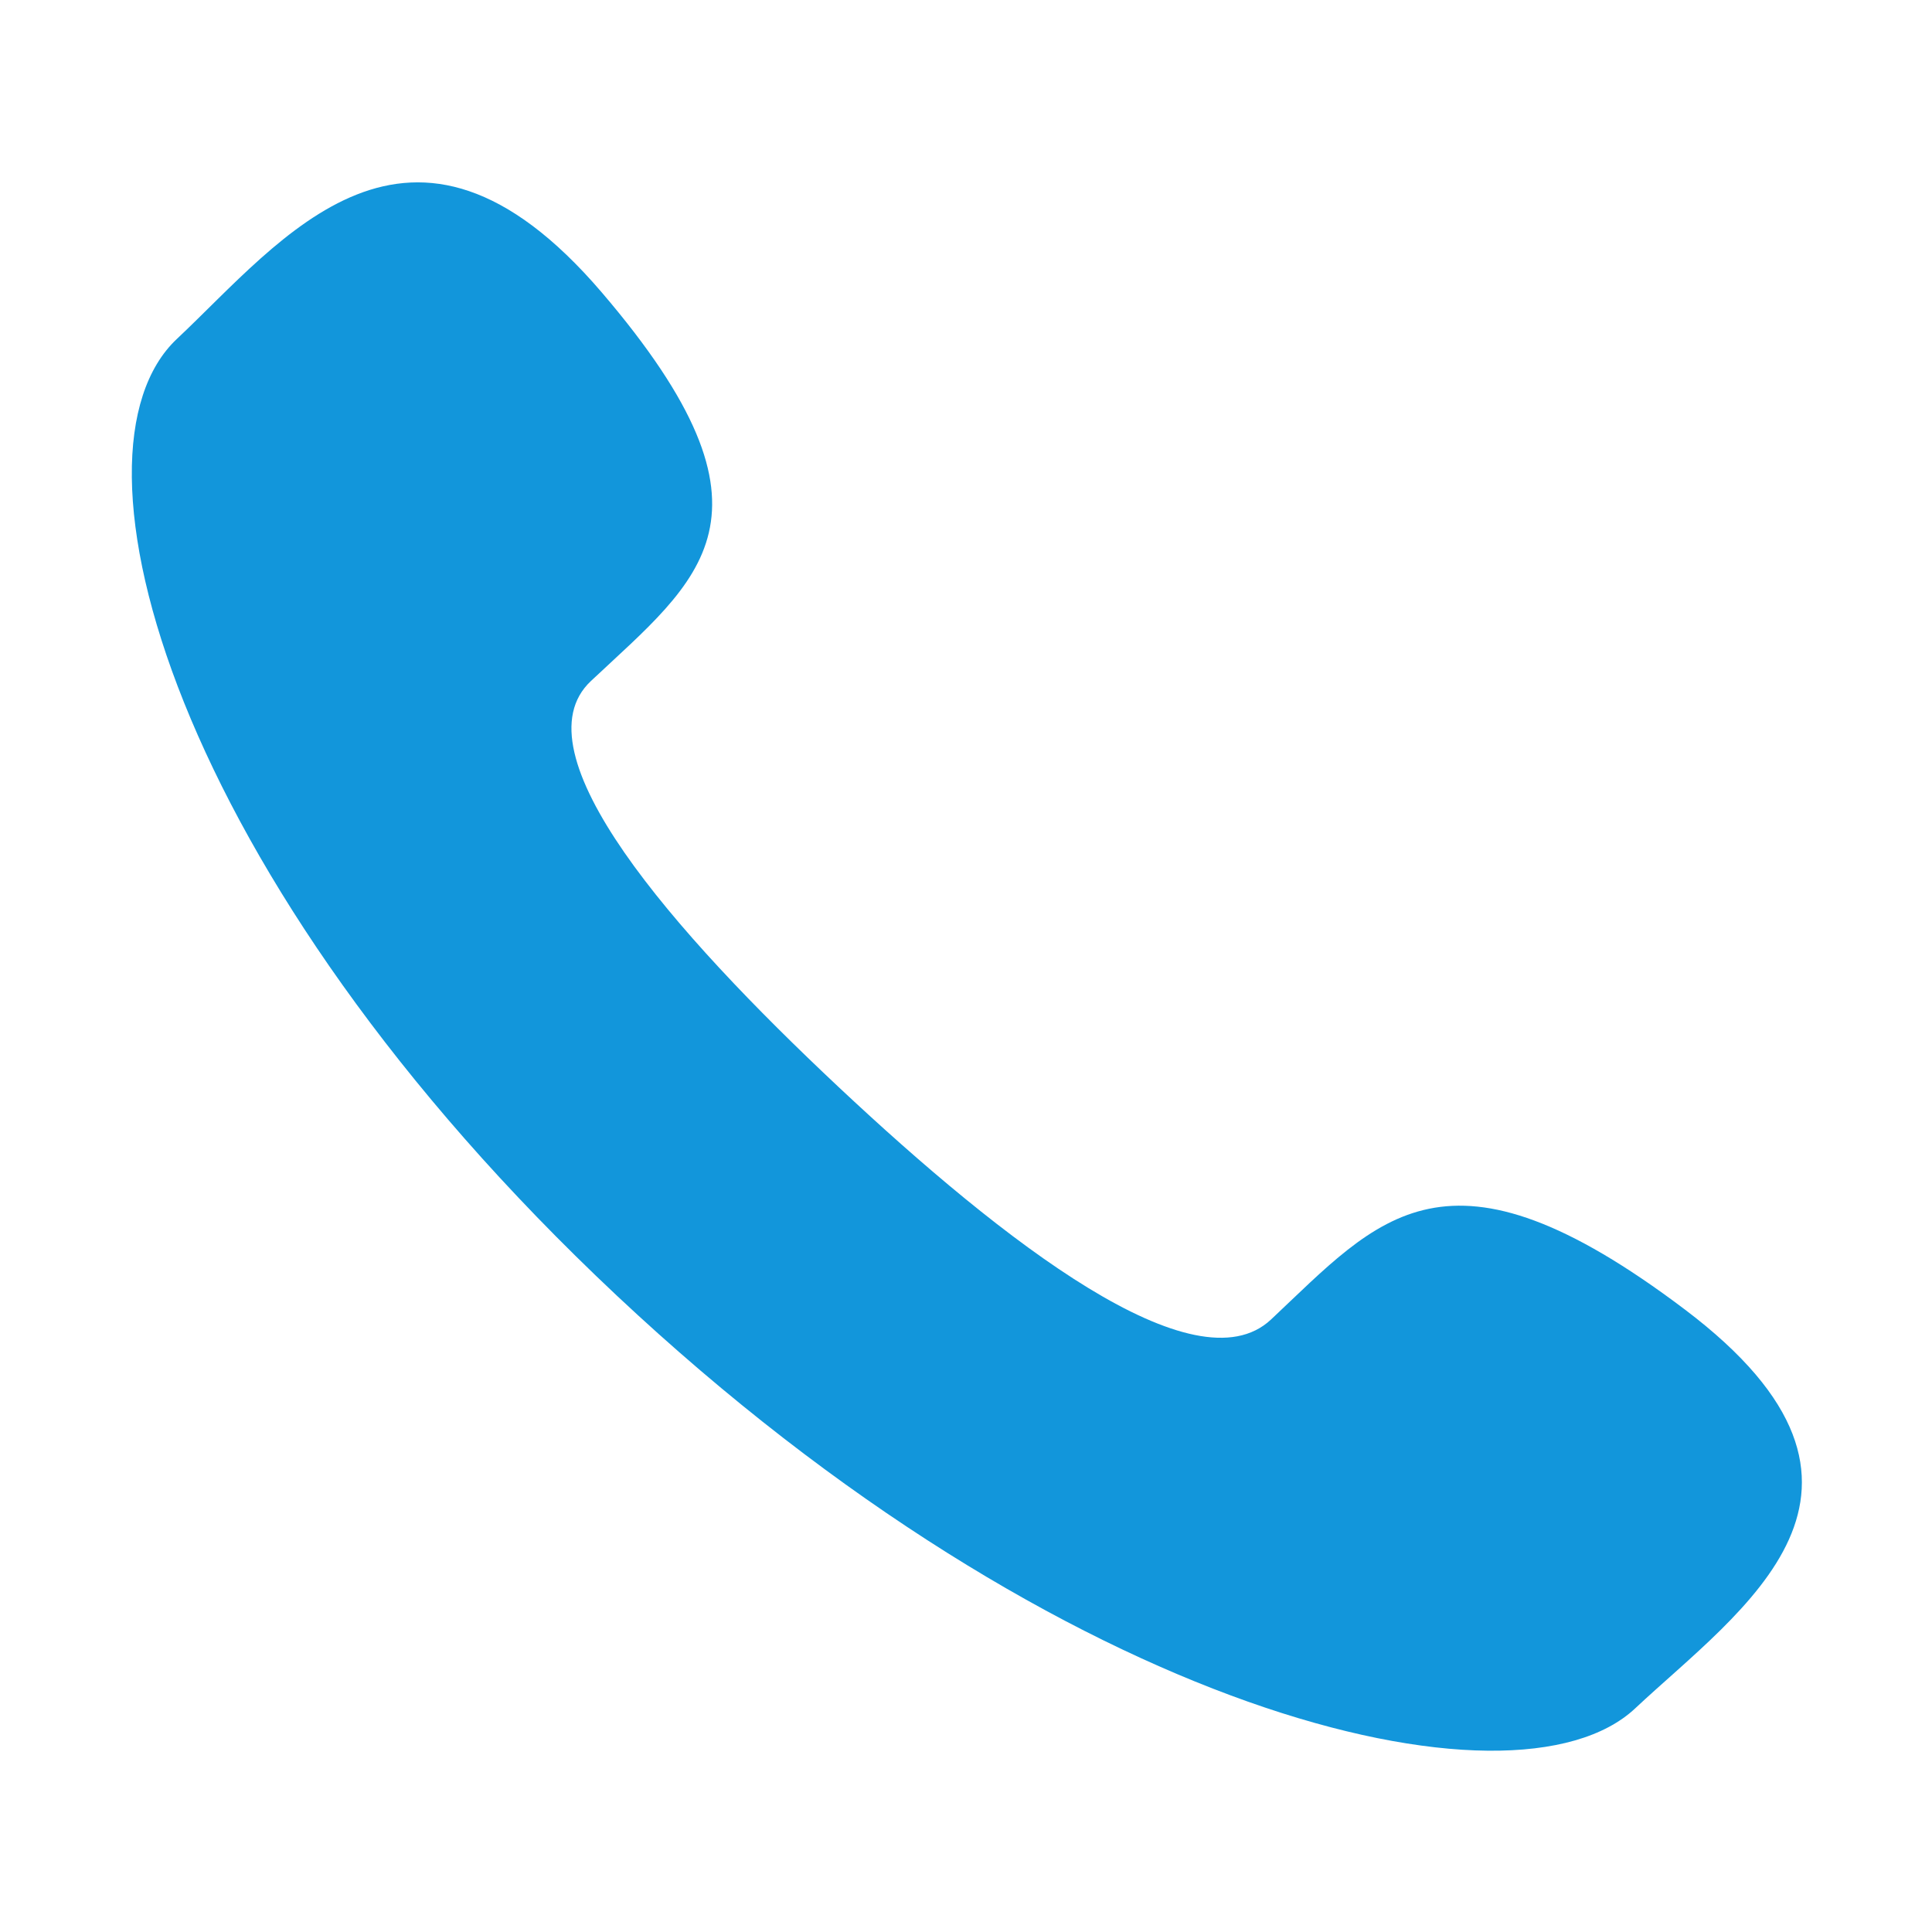
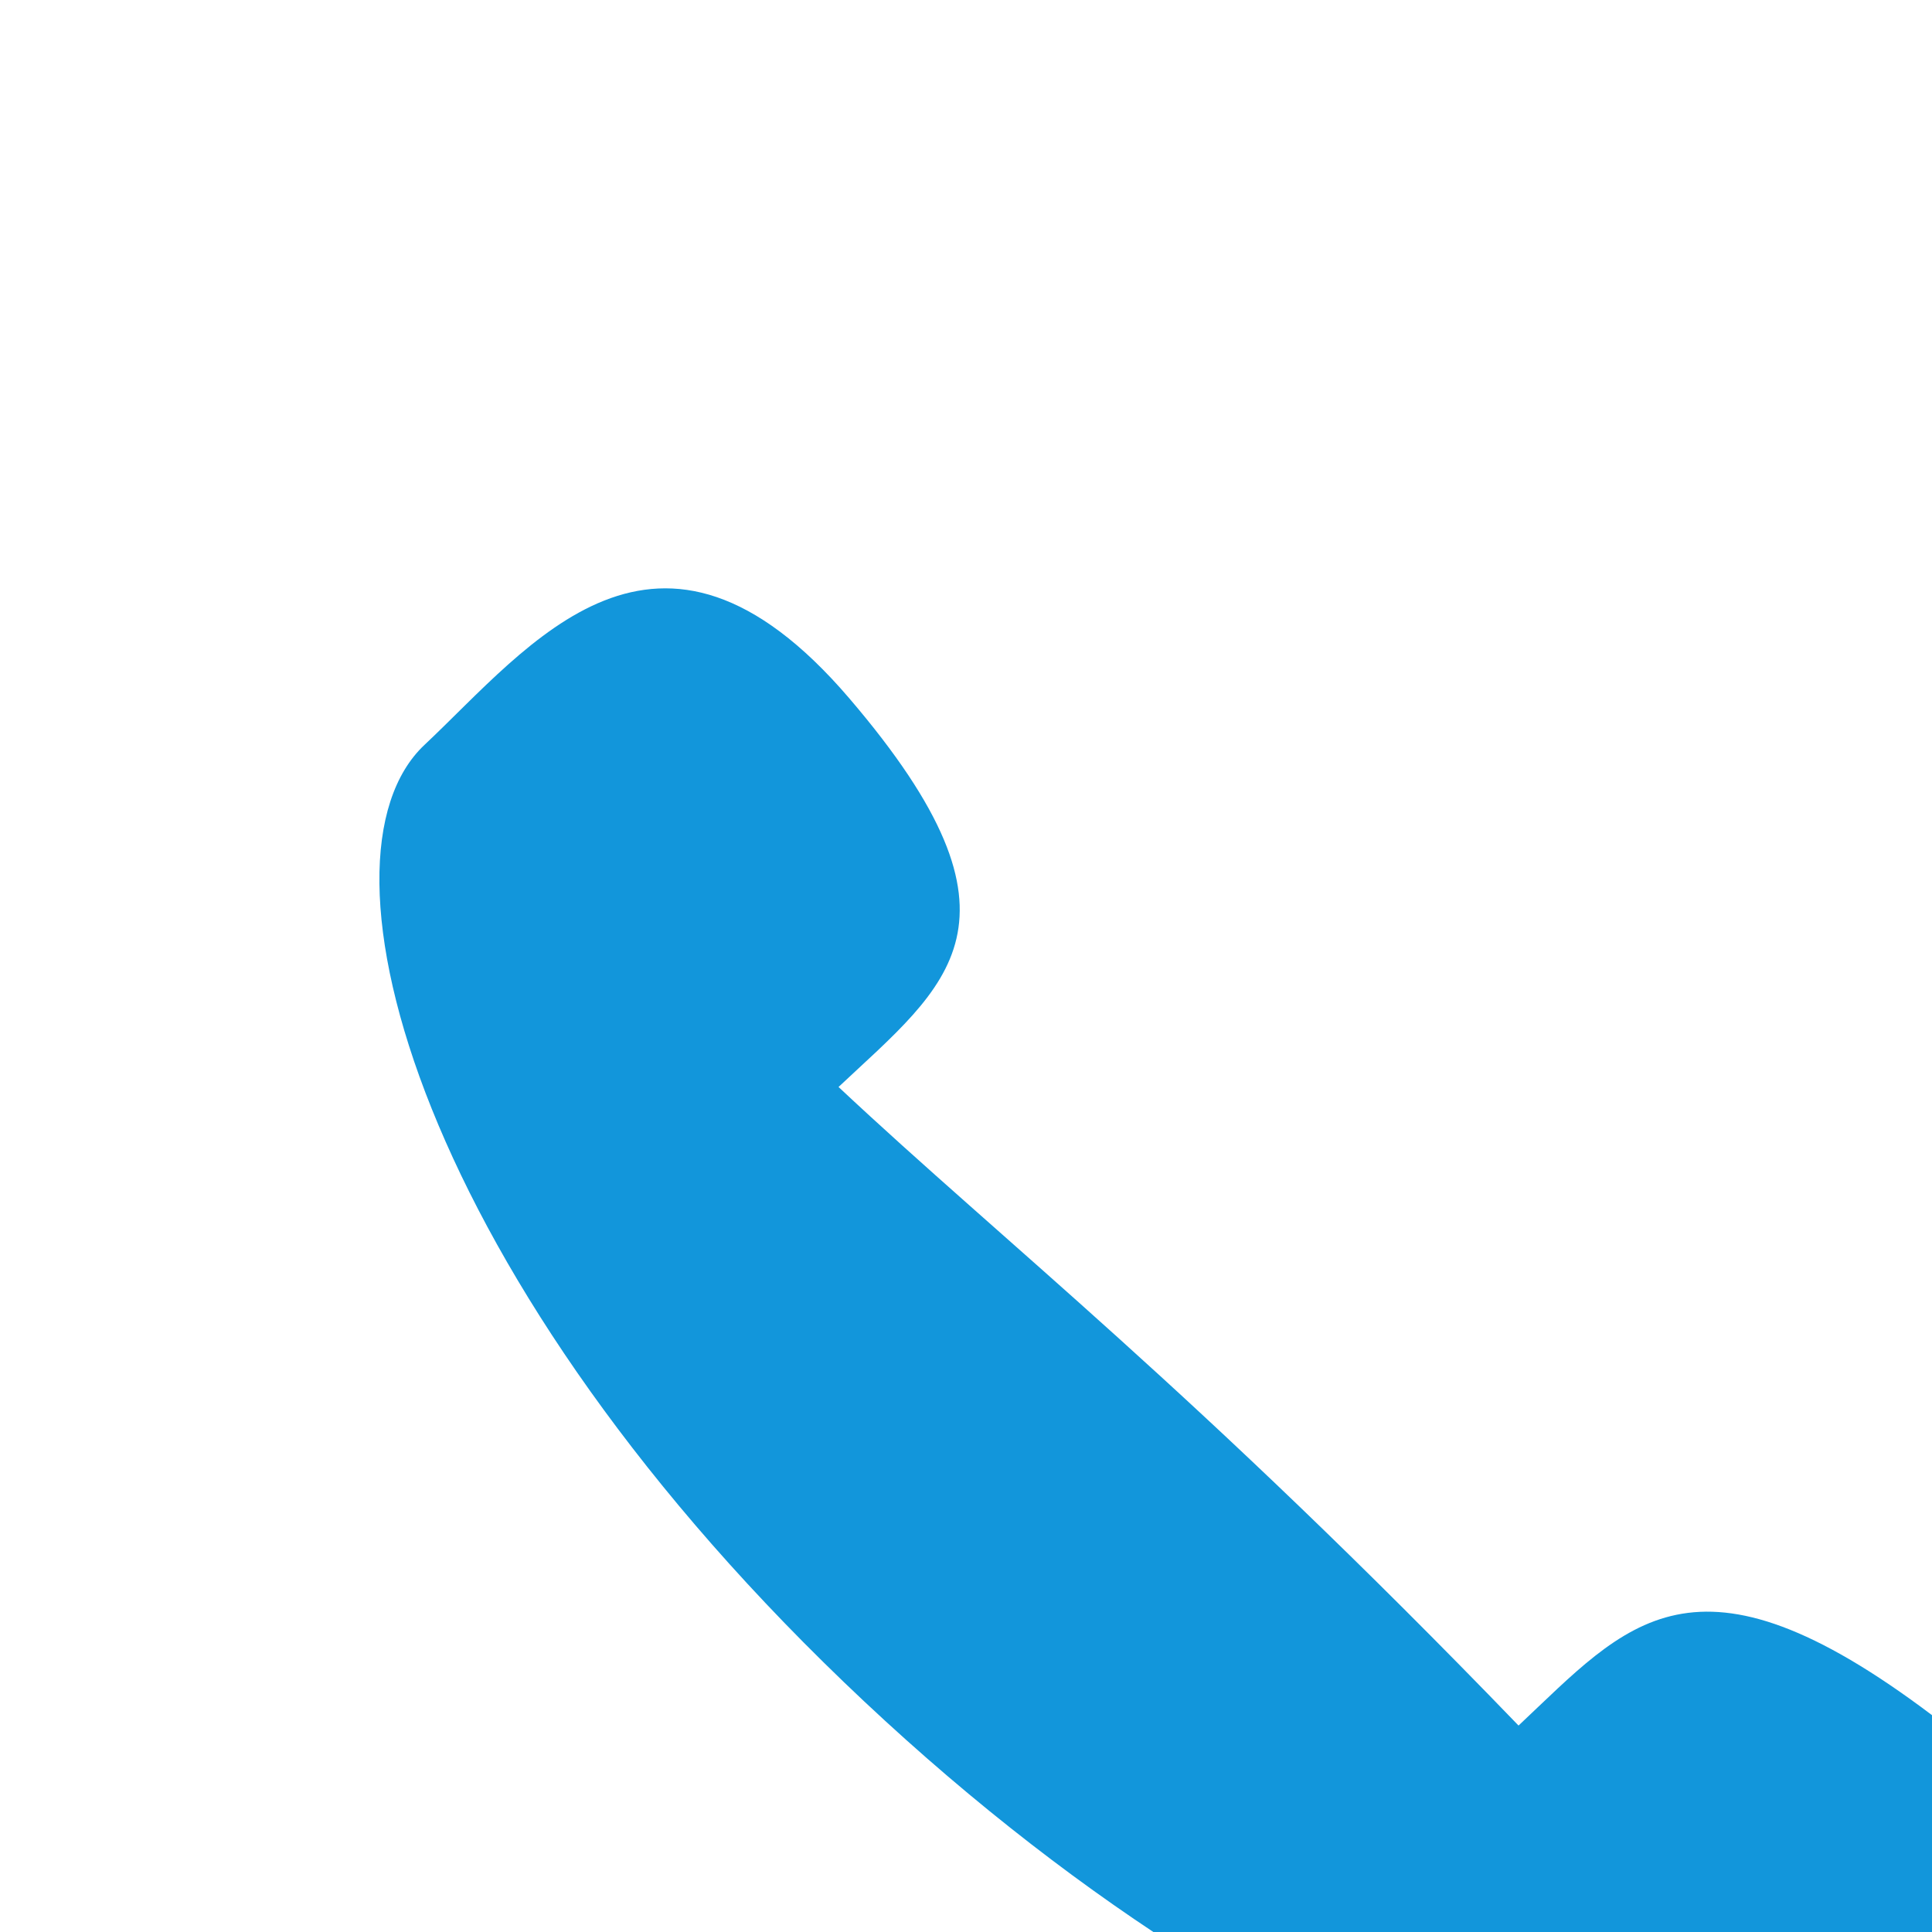
<svg xmlns="http://www.w3.org/2000/svg" t="1542175909849" class="icon" style="" viewBox="0 0 1024 1024" version="1.1" p-id="4615" width="32" height="32">
  <defs>
    <style type="text/css" />
  </defs>
-   <path d="M444.441 576.119C356.811 493.878 273.054 398.601 313.217 360.941c57.369-53.93 107.38-87.126 5.699-205.992-101.681-118.861-169.507-27.58-225.158 24.68-64.121 60.266-3.375 284.905 233.066 506.986 236.448 221.992 475.71 279.136 539.885 218.827 55.65-52.215 152.793-115.854 26.282-211.388-126.52-95.542-161.929-48.578-219.357 5.346C633.477 736.955 532.072 658.358 444.441 576.119L444.441 576.119 444.441 576.119 444.441 576.119zM444.441 576.119" p-id="4616" fill="#1296db" />
+   <path d="M444.441 576.119c57.369-53.93 107.38-87.126 5.699-205.992-101.681-118.861-169.507-27.58-225.158 24.68-64.121 60.266-3.375 284.905 233.066 506.986 236.448 221.992 475.71 279.136 539.885 218.827 55.65-52.215 152.793-115.854 26.282-211.388-126.52-95.542-161.929-48.578-219.357 5.346C633.477 736.955 532.072 658.358 444.441 576.119L444.441 576.119 444.441 576.119 444.441 576.119zM444.441 576.119" p-id="4616" fill="#1296db" />
</svg>